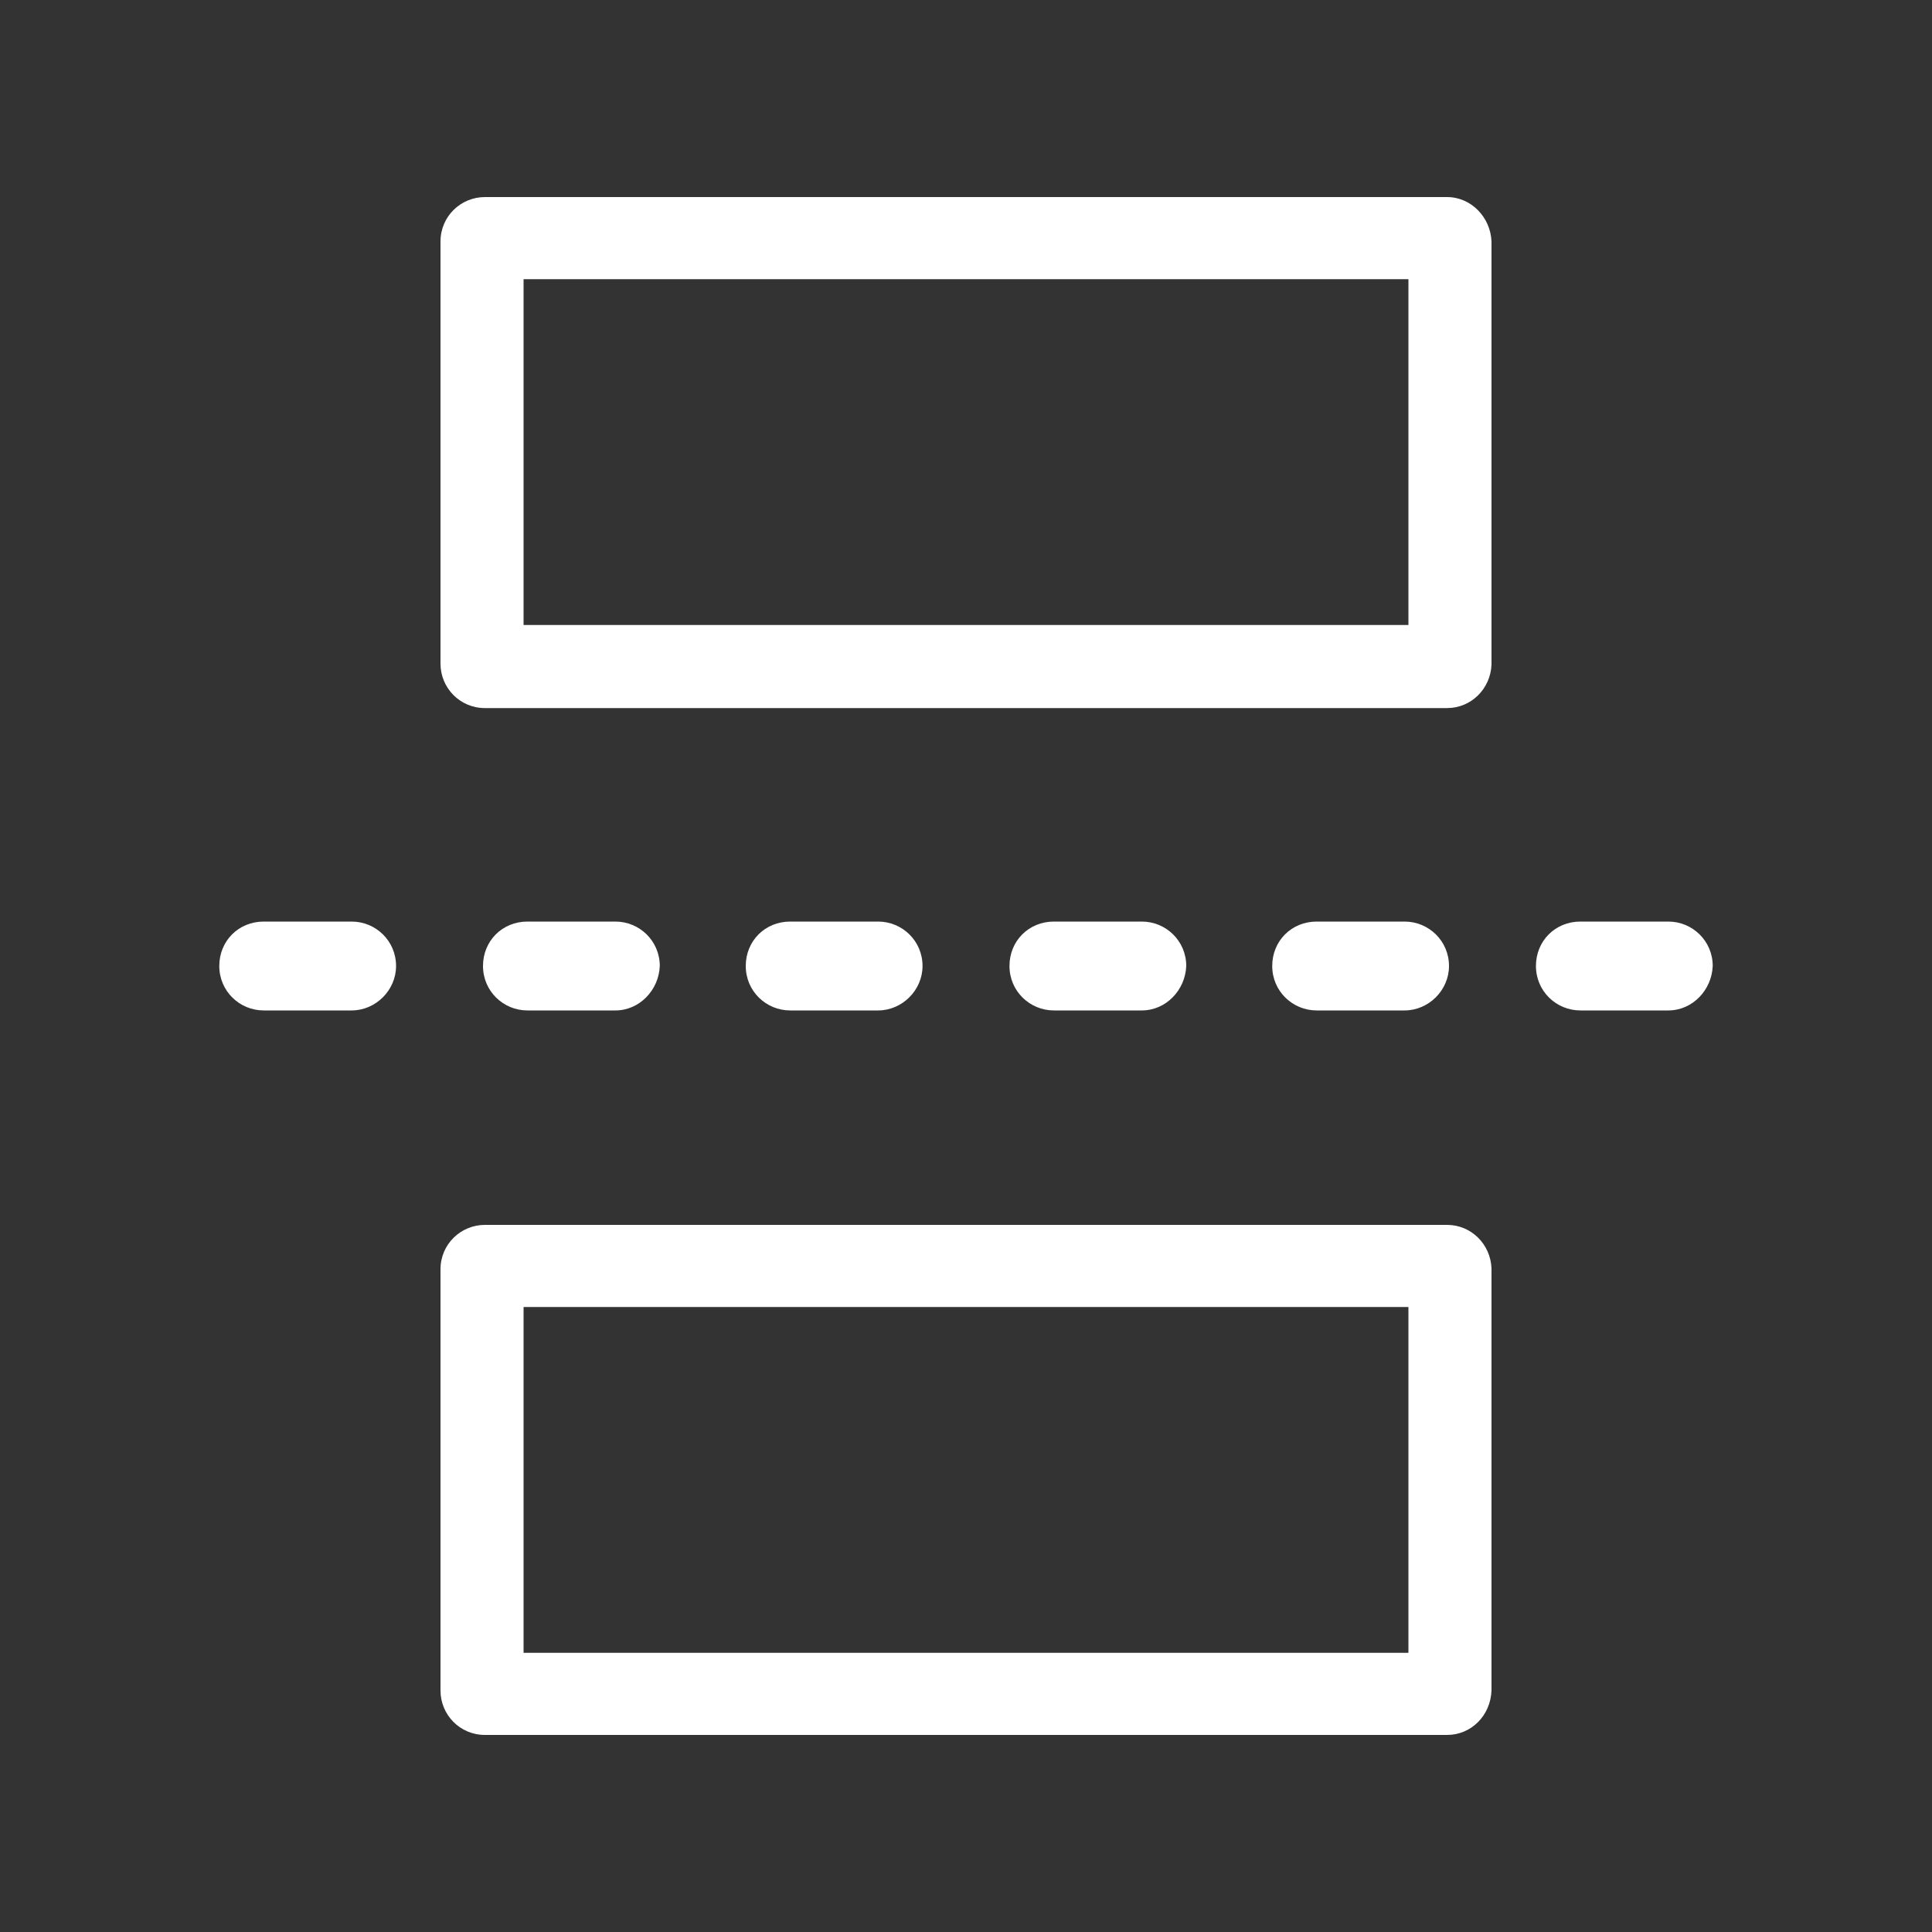
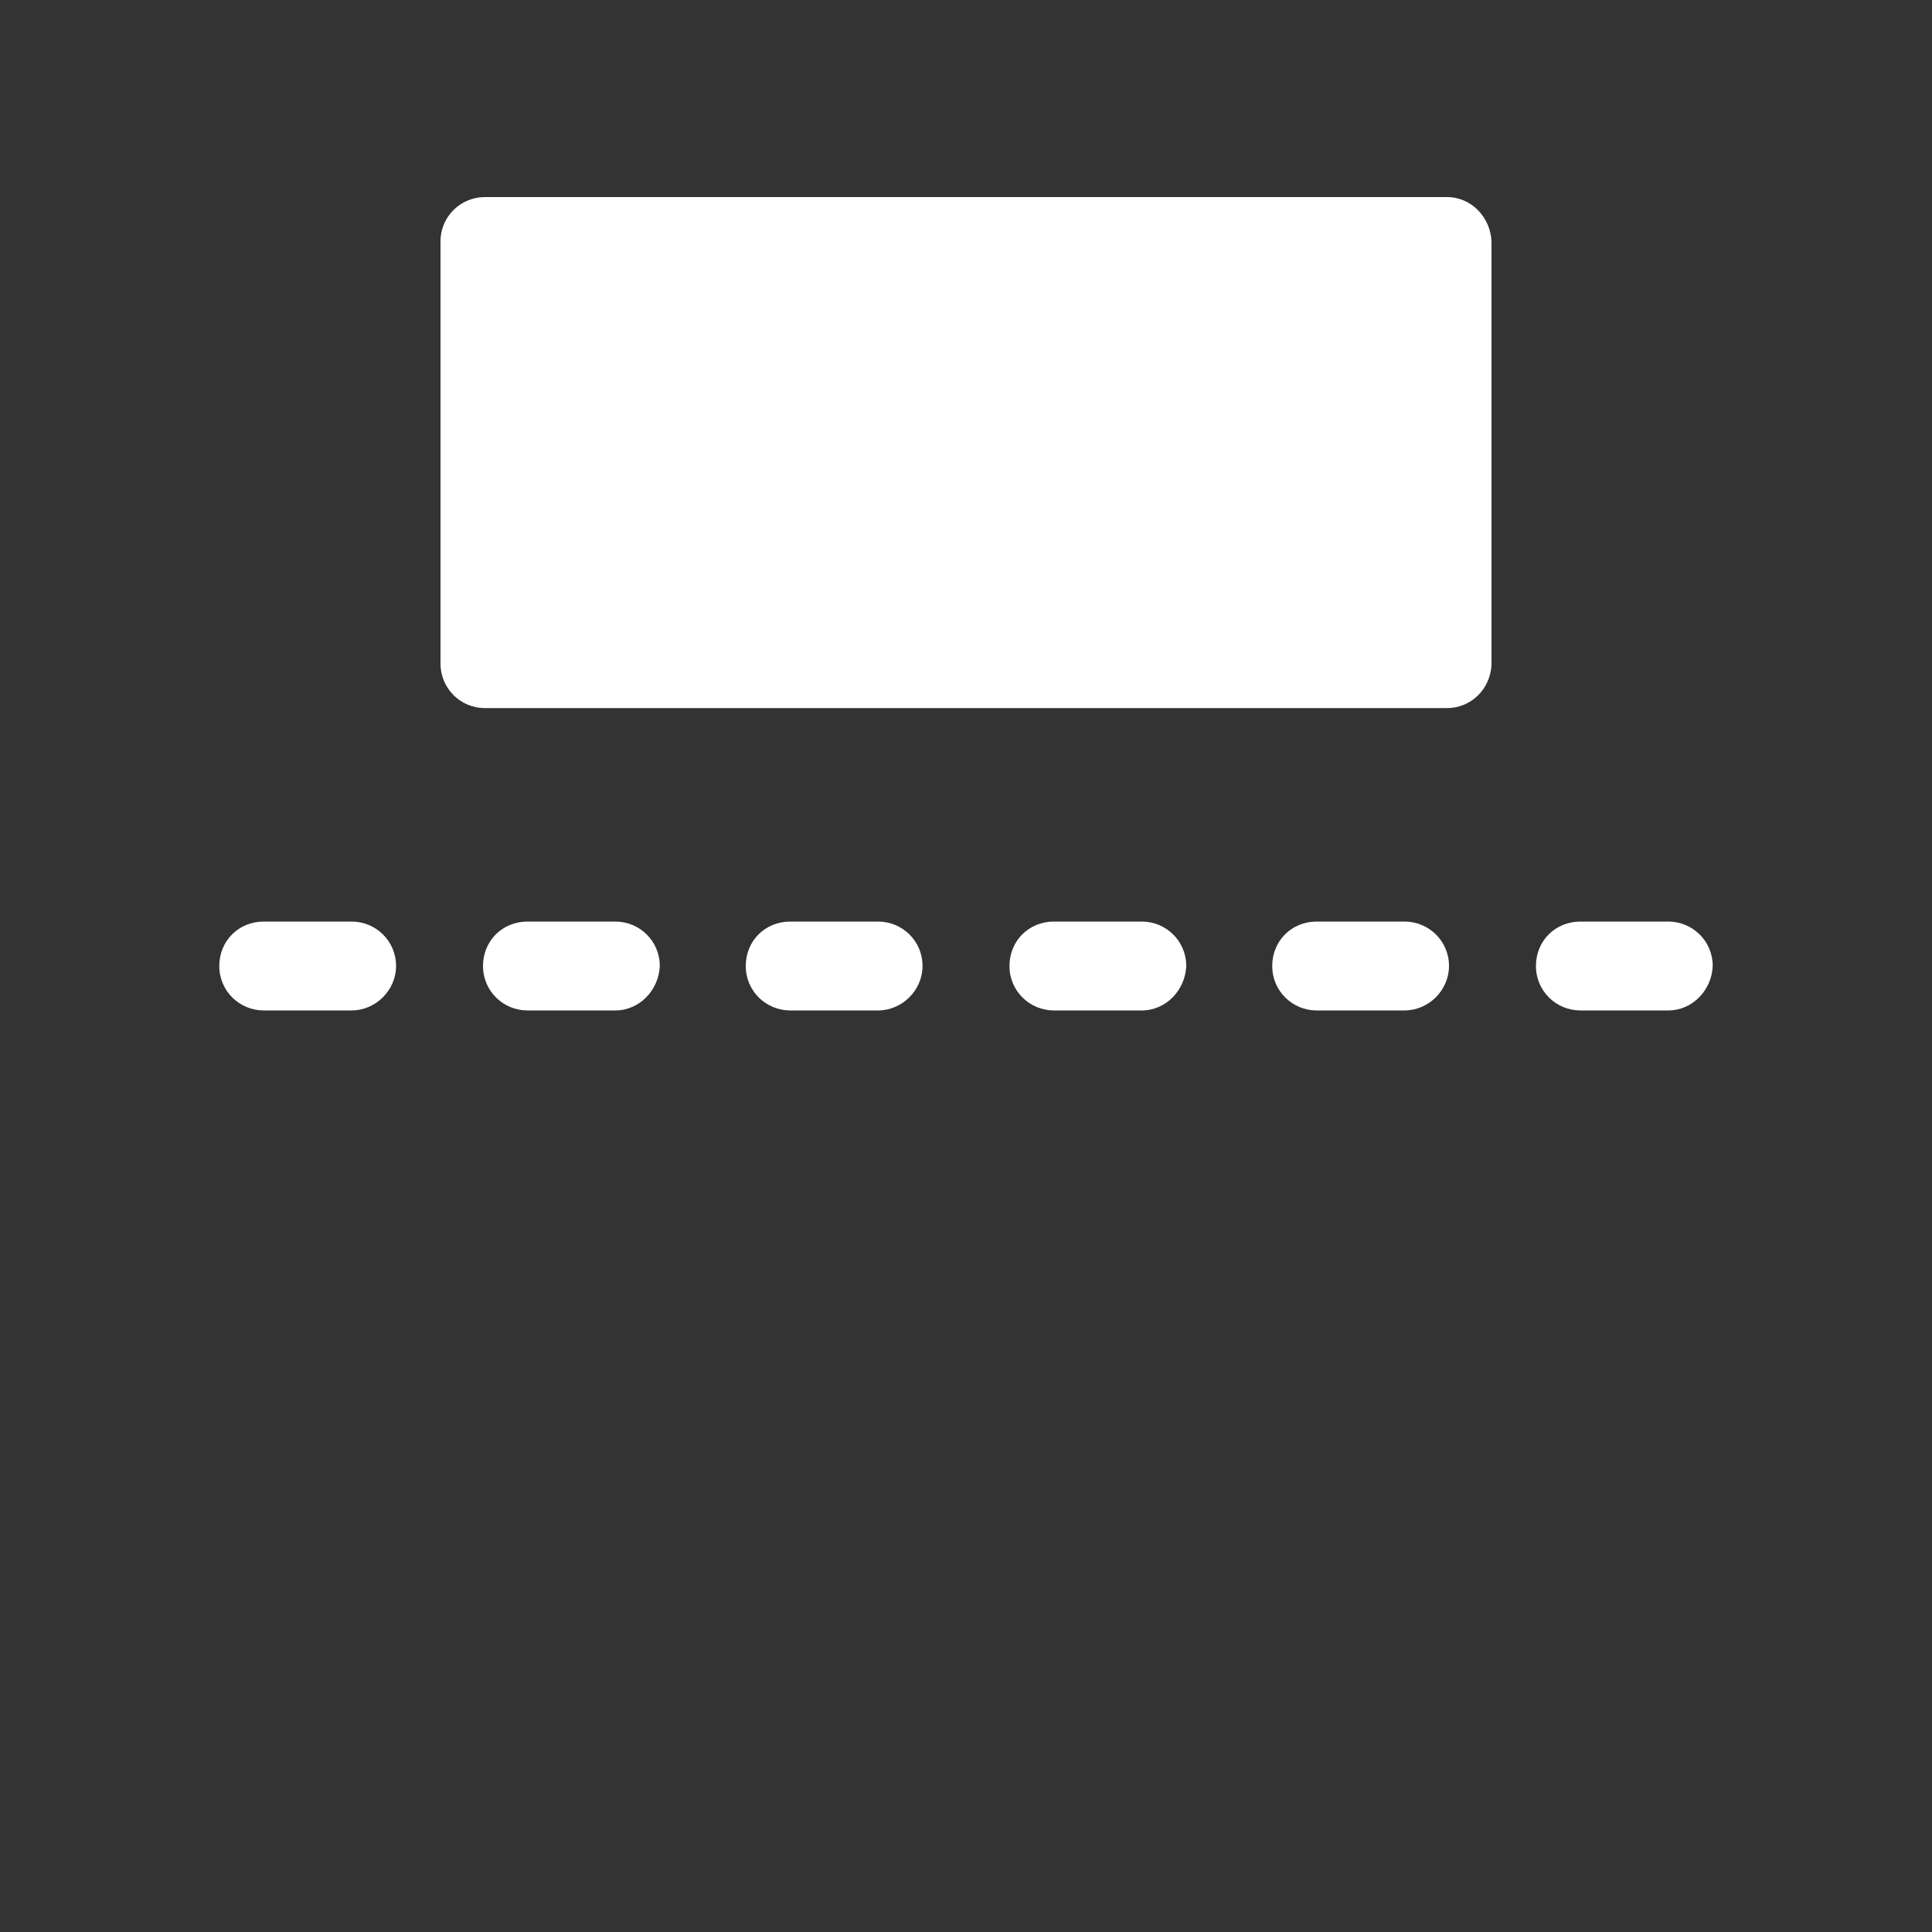
<svg xmlns="http://www.w3.org/2000/svg" version="1.1" id="图层_1" x="0px" y="0px" viewBox="0 0 200 200" style="enable-background:new 0 0 200 200;" xml:space="preserve">
  <rect x="0" y="0" width="200" height="200" fill="#333333" stroke="none" />
  <style type="text/css">
	.st0{fill:#fff;}
	.st1{fill:#fff;}
</style>
  <g>
    <g>
-       <path class="st0" d="M145.8,28.9v35.8H54.2V28.9H145.8 M149.8,20.4H50.2c-2.5,0-4.6,2-4.6,4.6v43.7c0,2.5,2,4.6,4.6,4.6h99.6    c2.5,0,4.5-2,4.6-4.5V25C154.3,22.5,152.3,20.4,149.8,20.4L149.8,20.4z" />
+       <path class="st0" d="M145.8,28.9v35.8H54.2H145.8 M149.8,20.4H50.2c-2.5,0-4.6,2-4.6,4.6v43.7c0,2.5,2,4.6,4.6,4.6h99.6    c2.5,0,4.5-2,4.6-4.5V25C154.3,22.5,152.3,20.4,149.8,20.4L149.8,20.4z" />
    </g>
  </g>
  <g>
-     <path class="st1" d="M145.8,135.3v35.8H54.2v-35.8H145.8 M149.8,126.8H50.2c-2.5,0-4.6,2-4.6,4.6V175c0,2.5,2,4.6,4.6,4.6h99.6   c2.5,0,4.5-2,4.6-4.6v-43.7C154.3,128.8,152.3,126.8,149.8,126.8L149.8,126.8z" />
-   </g>
+     </g>
  <path class="st0" d="M172.7,104.6h-9.1c-2.5,0-4.6-2-4.6-4.6s2-4.6,4.6-4.6h9.1c2.5,0,4.6,2,4.6,4.6  C177.2,102.5,175.2,104.6,172.7,104.6z M145.4,104.6h-9.1c-2.5,0-4.6-2-4.6-4.6s2-4.6,4.6-4.6h9.1c2.5,0,4.6,2,4.6,4.6  C150,102.5,147.9,104.6,145.4,104.6z M118.2,104.6h-9.1c-2.5,0-4.6-2-4.6-4.6s2-4.6,4.6-4.6h9.1c2.5,0,4.6,2,4.6,4.6  C122.7,102.5,120.7,104.6,118.2,104.6z M90.9,104.6h-9.1c-2.5,0-4.6-2-4.6-4.6s2-4.6,4.6-4.6h9.1c2.5,0,4.6,2,4.6,4.6  C95.5,102.5,93.4,104.6,90.9,104.6z M63.7,104.6h-9.1c-2.5,0-4.6-2-4.6-4.6s2-4.6,4.6-4.6h9.1c2.5,0,4.6,2,4.6,4.6  C68.2,102.5,66.2,104.6,63.7,104.6z M36.4,104.6h-9.1c-2.5,0-4.6-2-4.6-4.6s2-4.6,4.6-4.6h9.1c2.5,0,4.6,2,4.6,4.6  C41,102.5,38.9,104.6,36.4,104.6z" />
</svg>